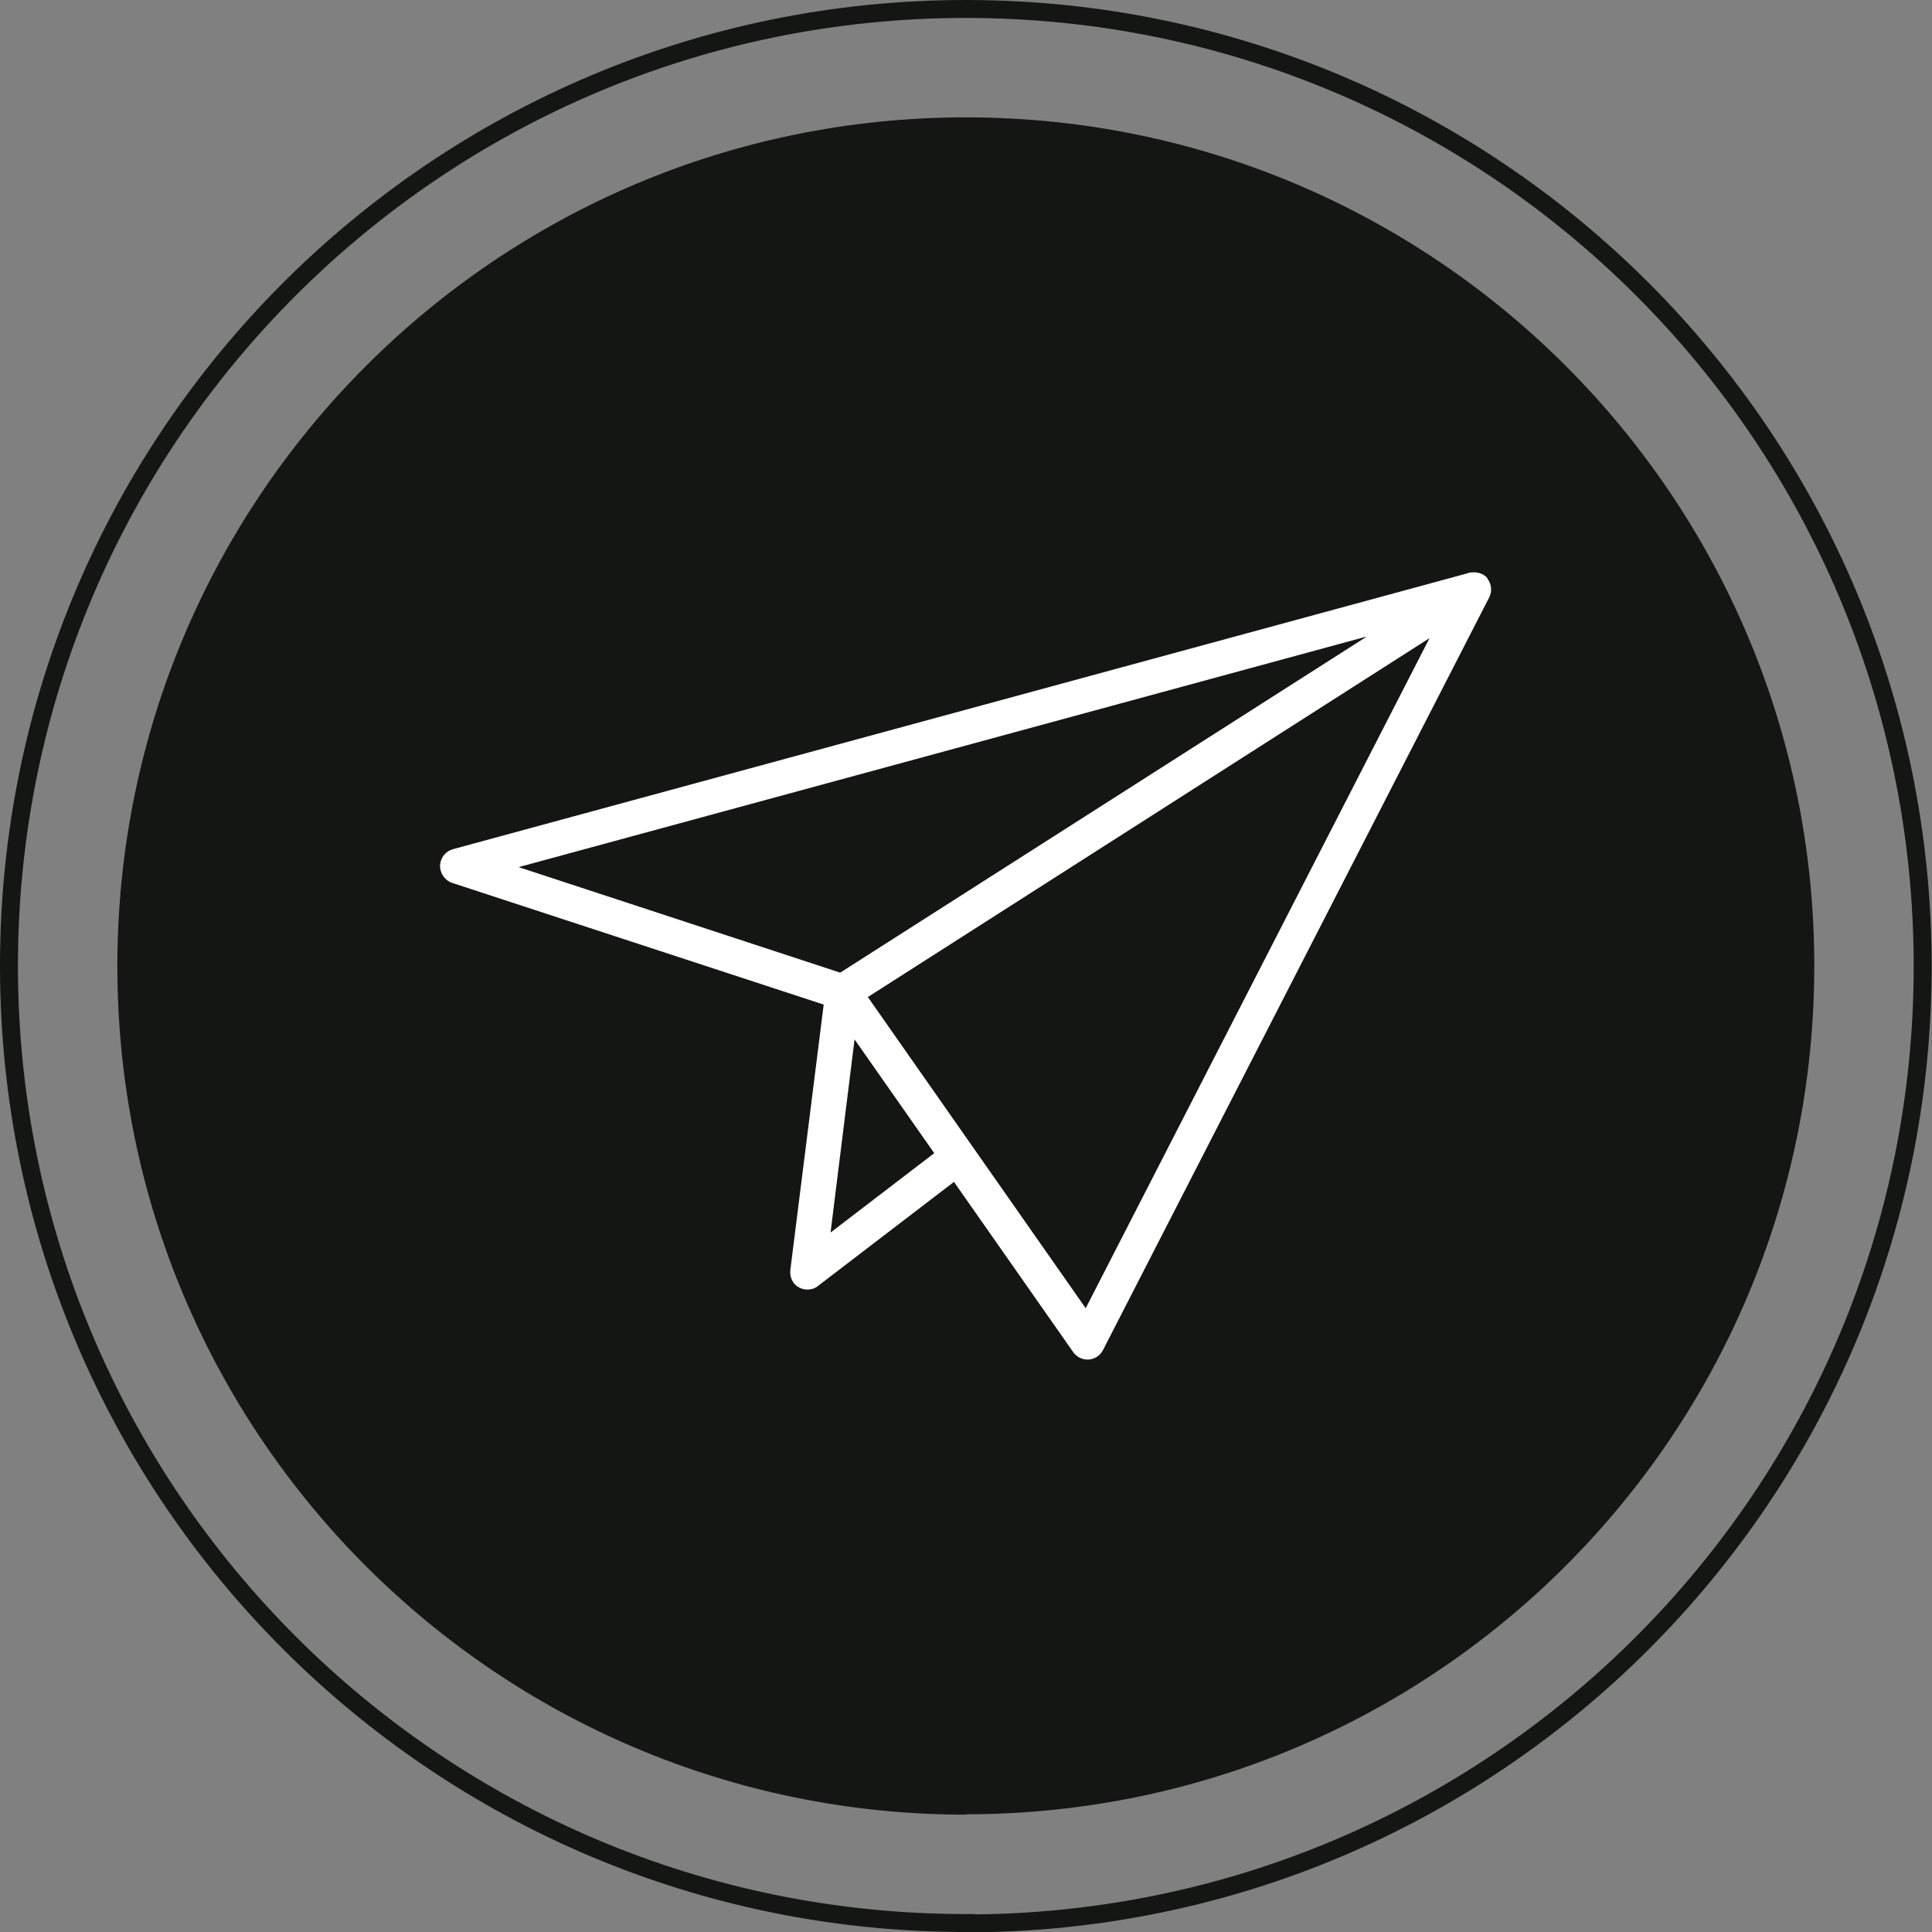
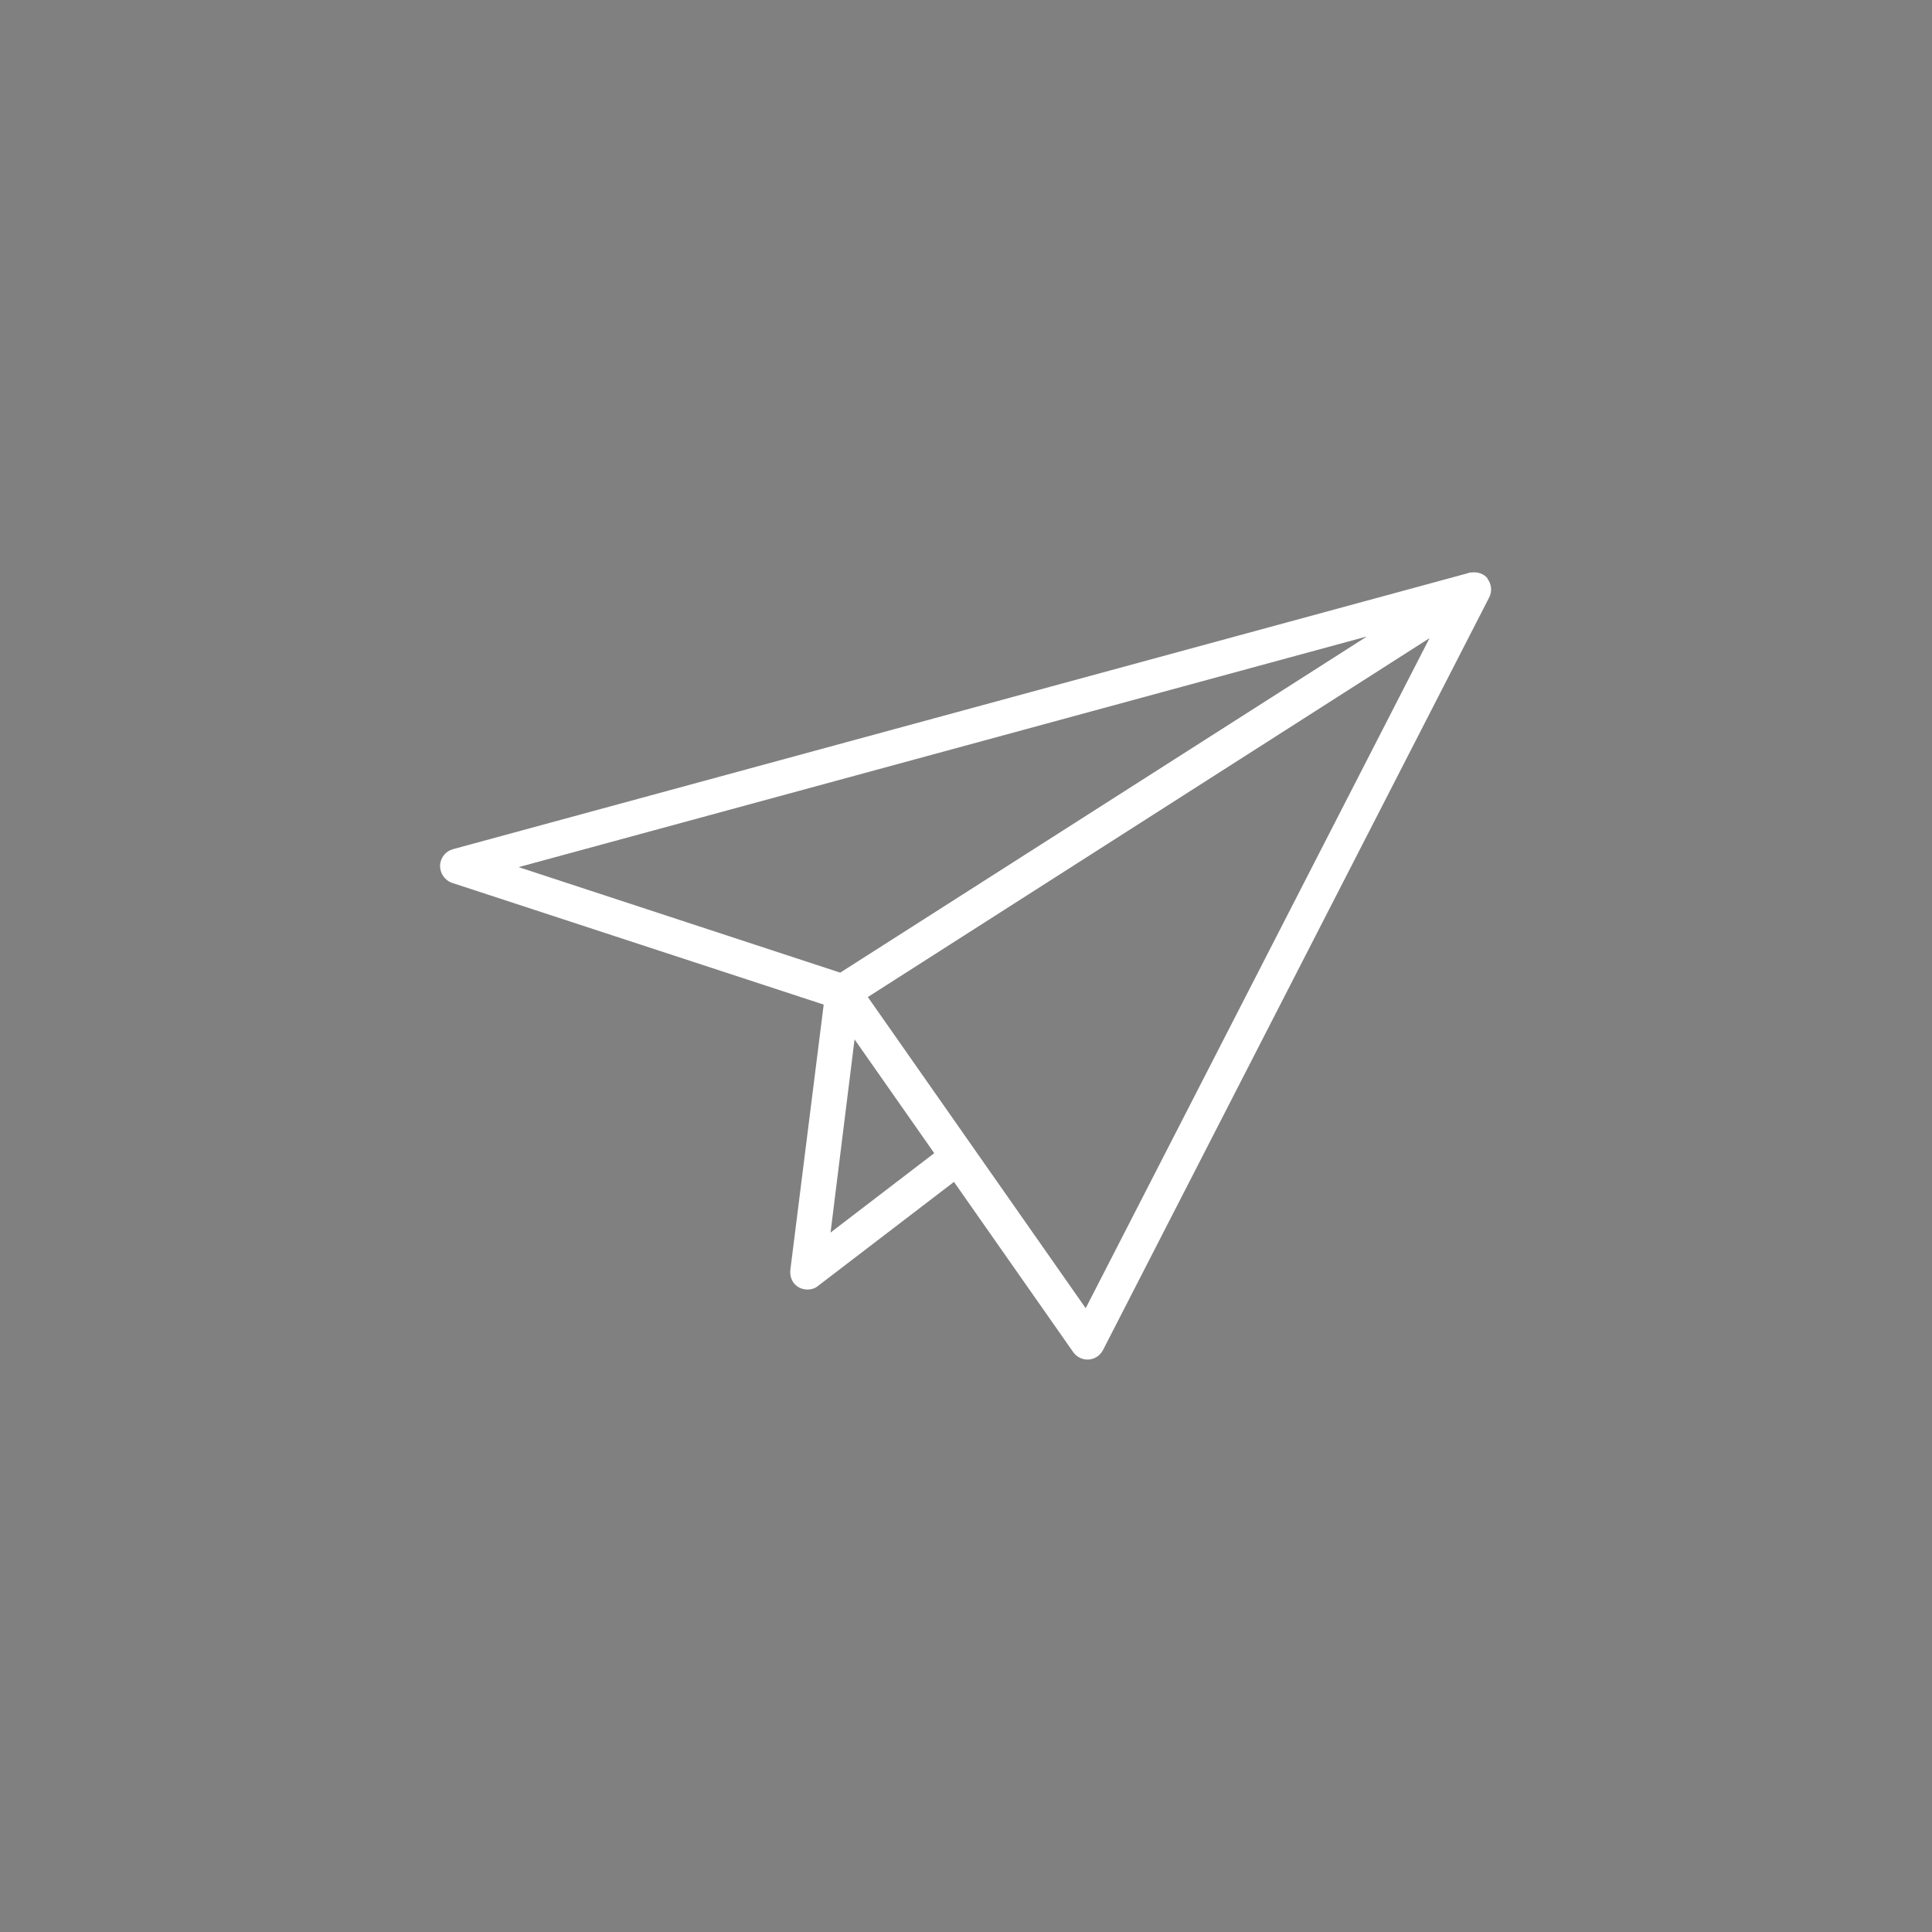
<svg xmlns="http://www.w3.org/2000/svg" id="Layer_2" viewBox="0 0 53.83 53.83">
  <rect x="0" y="0" width="53.83" height="53.83" fill="#808080" stroke="none" />
  <defs>
    <style>.cls-1{fill:none;stroke:#141613;stroke-miterlimit:10;stroke-width:.5px;}.cls-2{fill:#fff;}.cls-3{fill:#141613;}</style>
  </defs>
  <g id="OBJECTS">
-     <path class="cls-3" d="M26.91,50.56h0c-13.06,0-23.64-10.59-23.64-23.64h0C3.27,13.86,13.86,3.27,26.91,3.27h0c13.06,0,23.64,10.59,23.64,23.64h0c0,13.06-10.59,23.64-23.64,23.64Z" />
-     <path class="cls-1" d="M26.91,53.58h0C12.19,53.58.25,41.64.25,26.91H.25C.25,12.19,12.19.25,26.91.25h0c14.73,0,26.66,11.94,26.66,26.67h0c0,14.73-11.94,26.67-26.66,26.67Z" />
    <path class="cls-2" d="M41.45,16.12c-.1-.13-.27-.19-.44-.17-.04,0-.07,0-.11.02l-28.28,7.69c-.21.06-.35.24-.36.46,0,.21.13.41.34.48l10.35,3.39-.93,7.4c-.02.2.07.39.24.48.07.04.16.06.24.06.1,0,.21-.03.29-.1l3.79-2.9,3.32,4.74c.09.13.24.21.4.21h.03c.17-.01.32-.11.4-.26l10.76-20.97c.09-.17.07-.38-.05-.53h0ZM38.06,17.75l-14.65,9.35-8.96-2.94,23.61-6.42ZM23.14,34.35l.67-5.39,2.22,3.17-2.9,2.22ZM30.25,36.45l-6.07-8.67,15.65-10-9.58,18.67Z" />
  </g>
</svg>